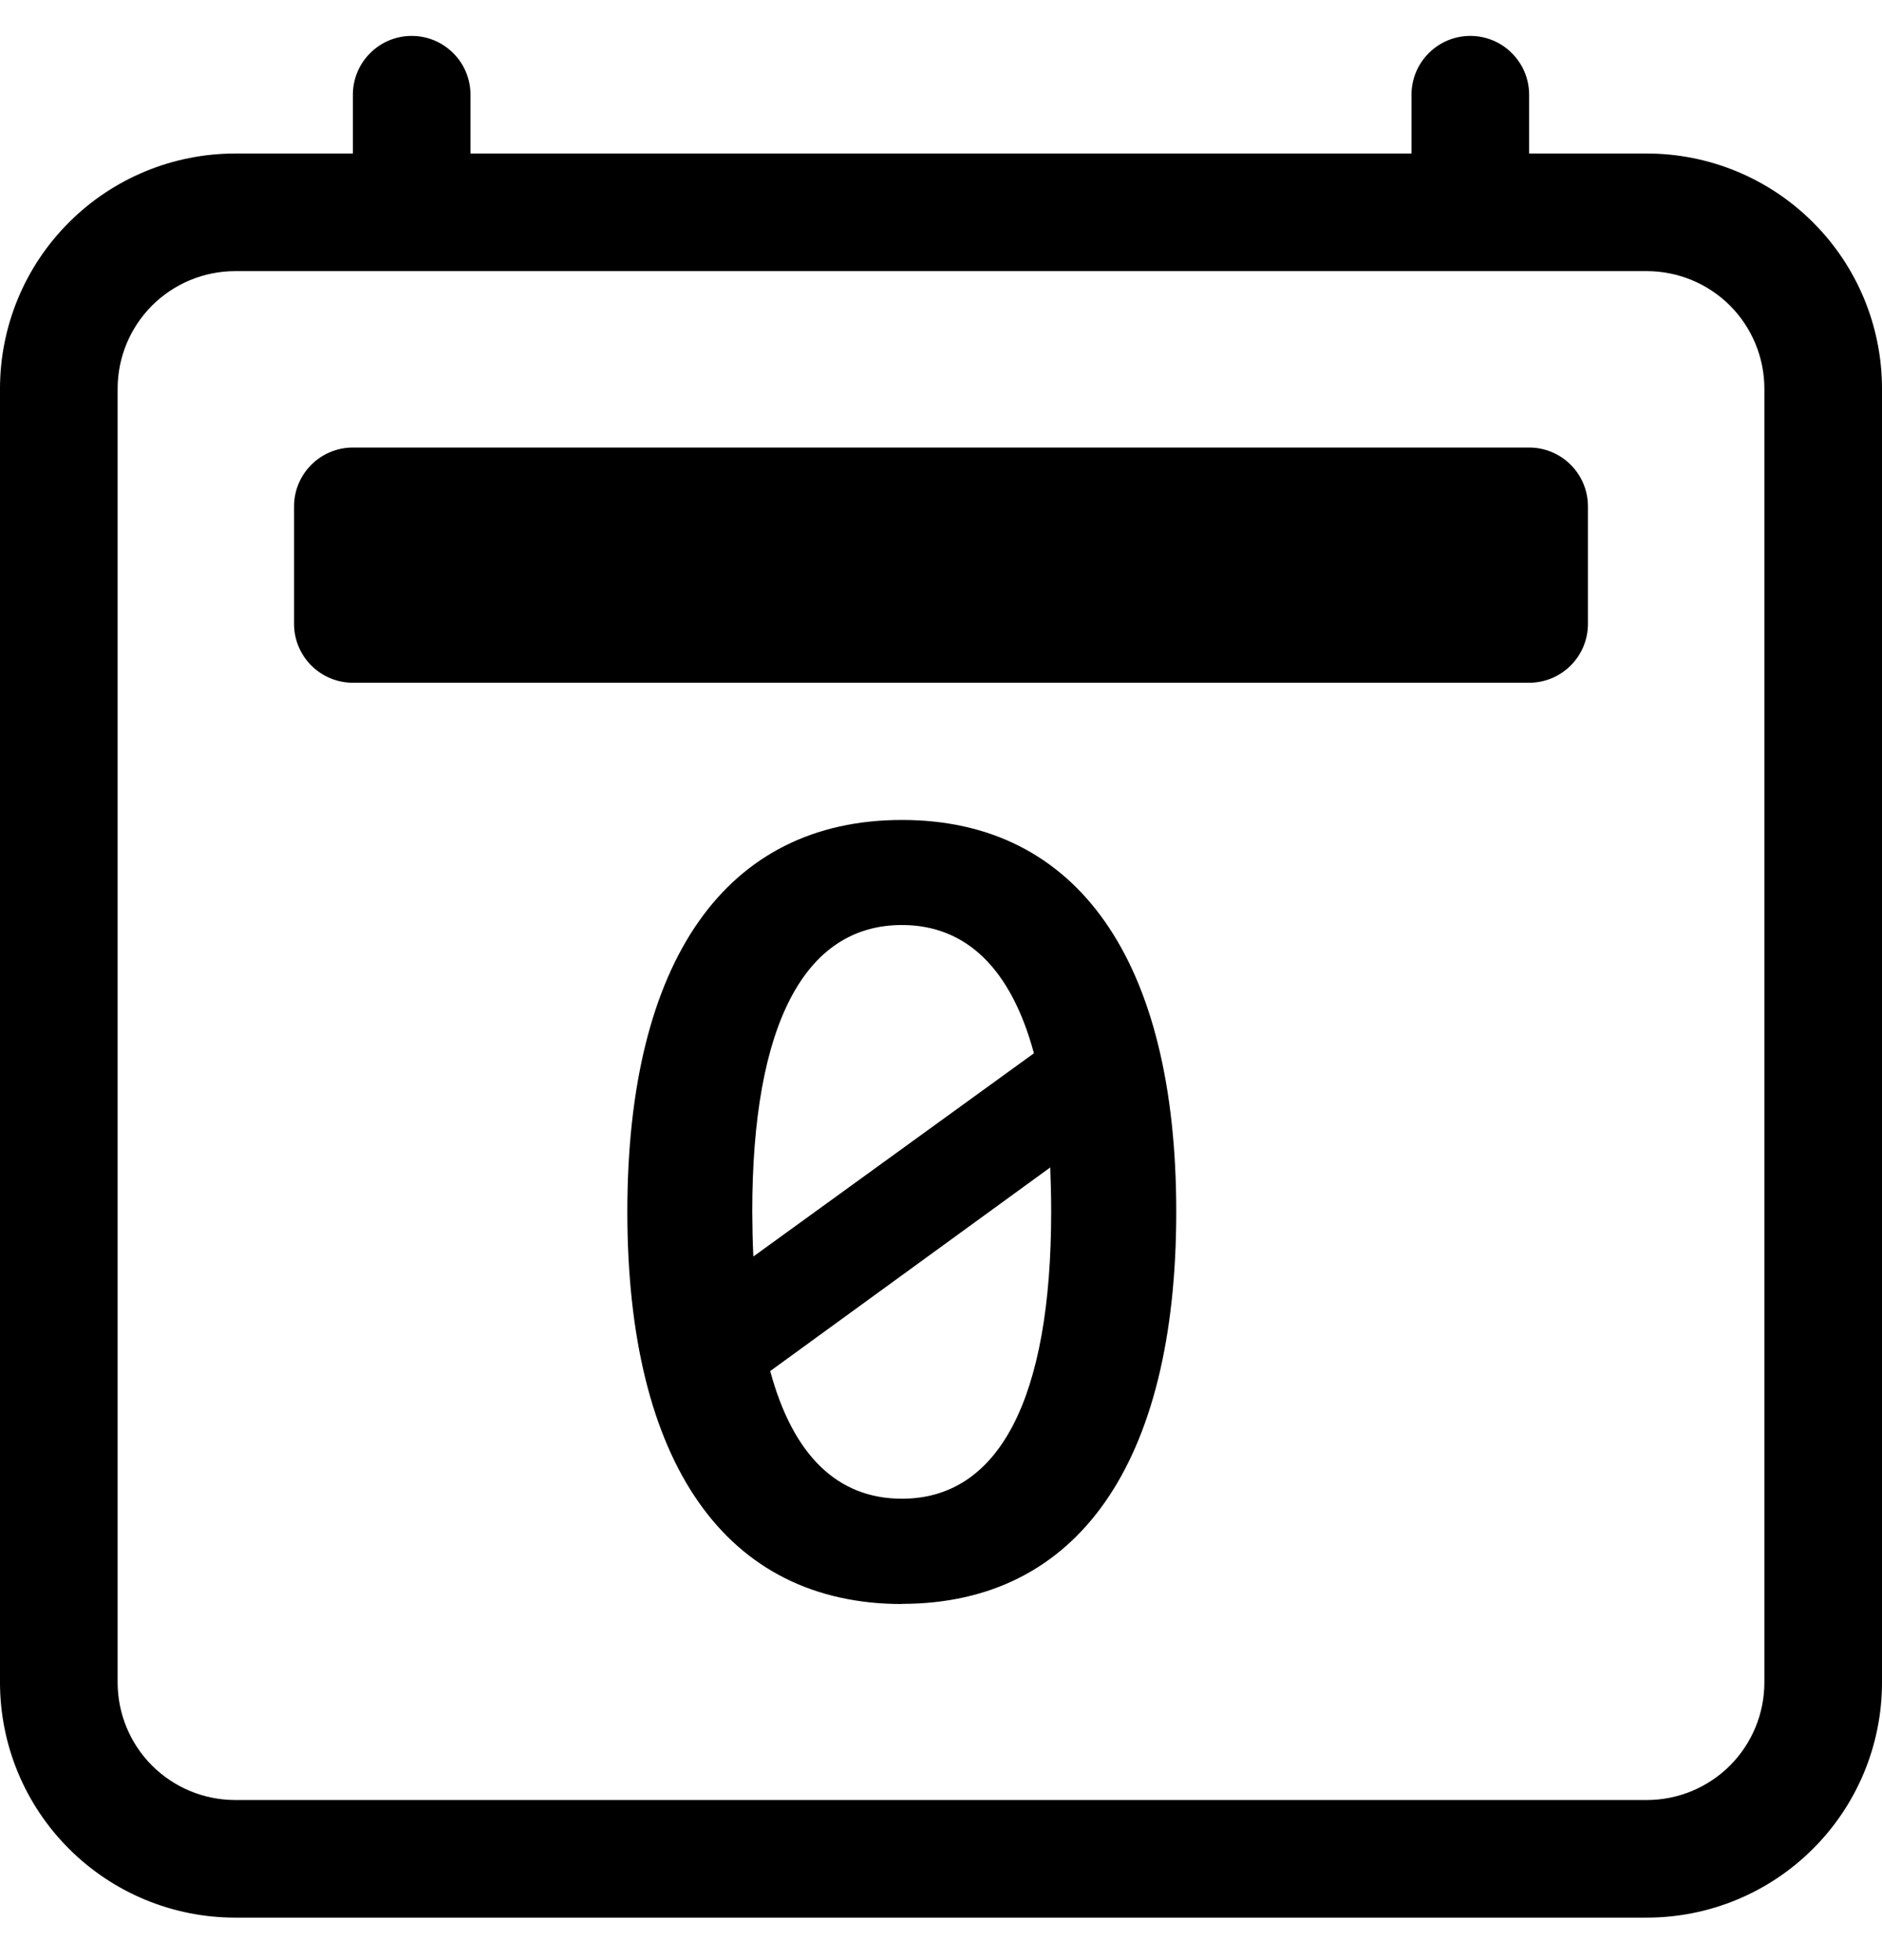
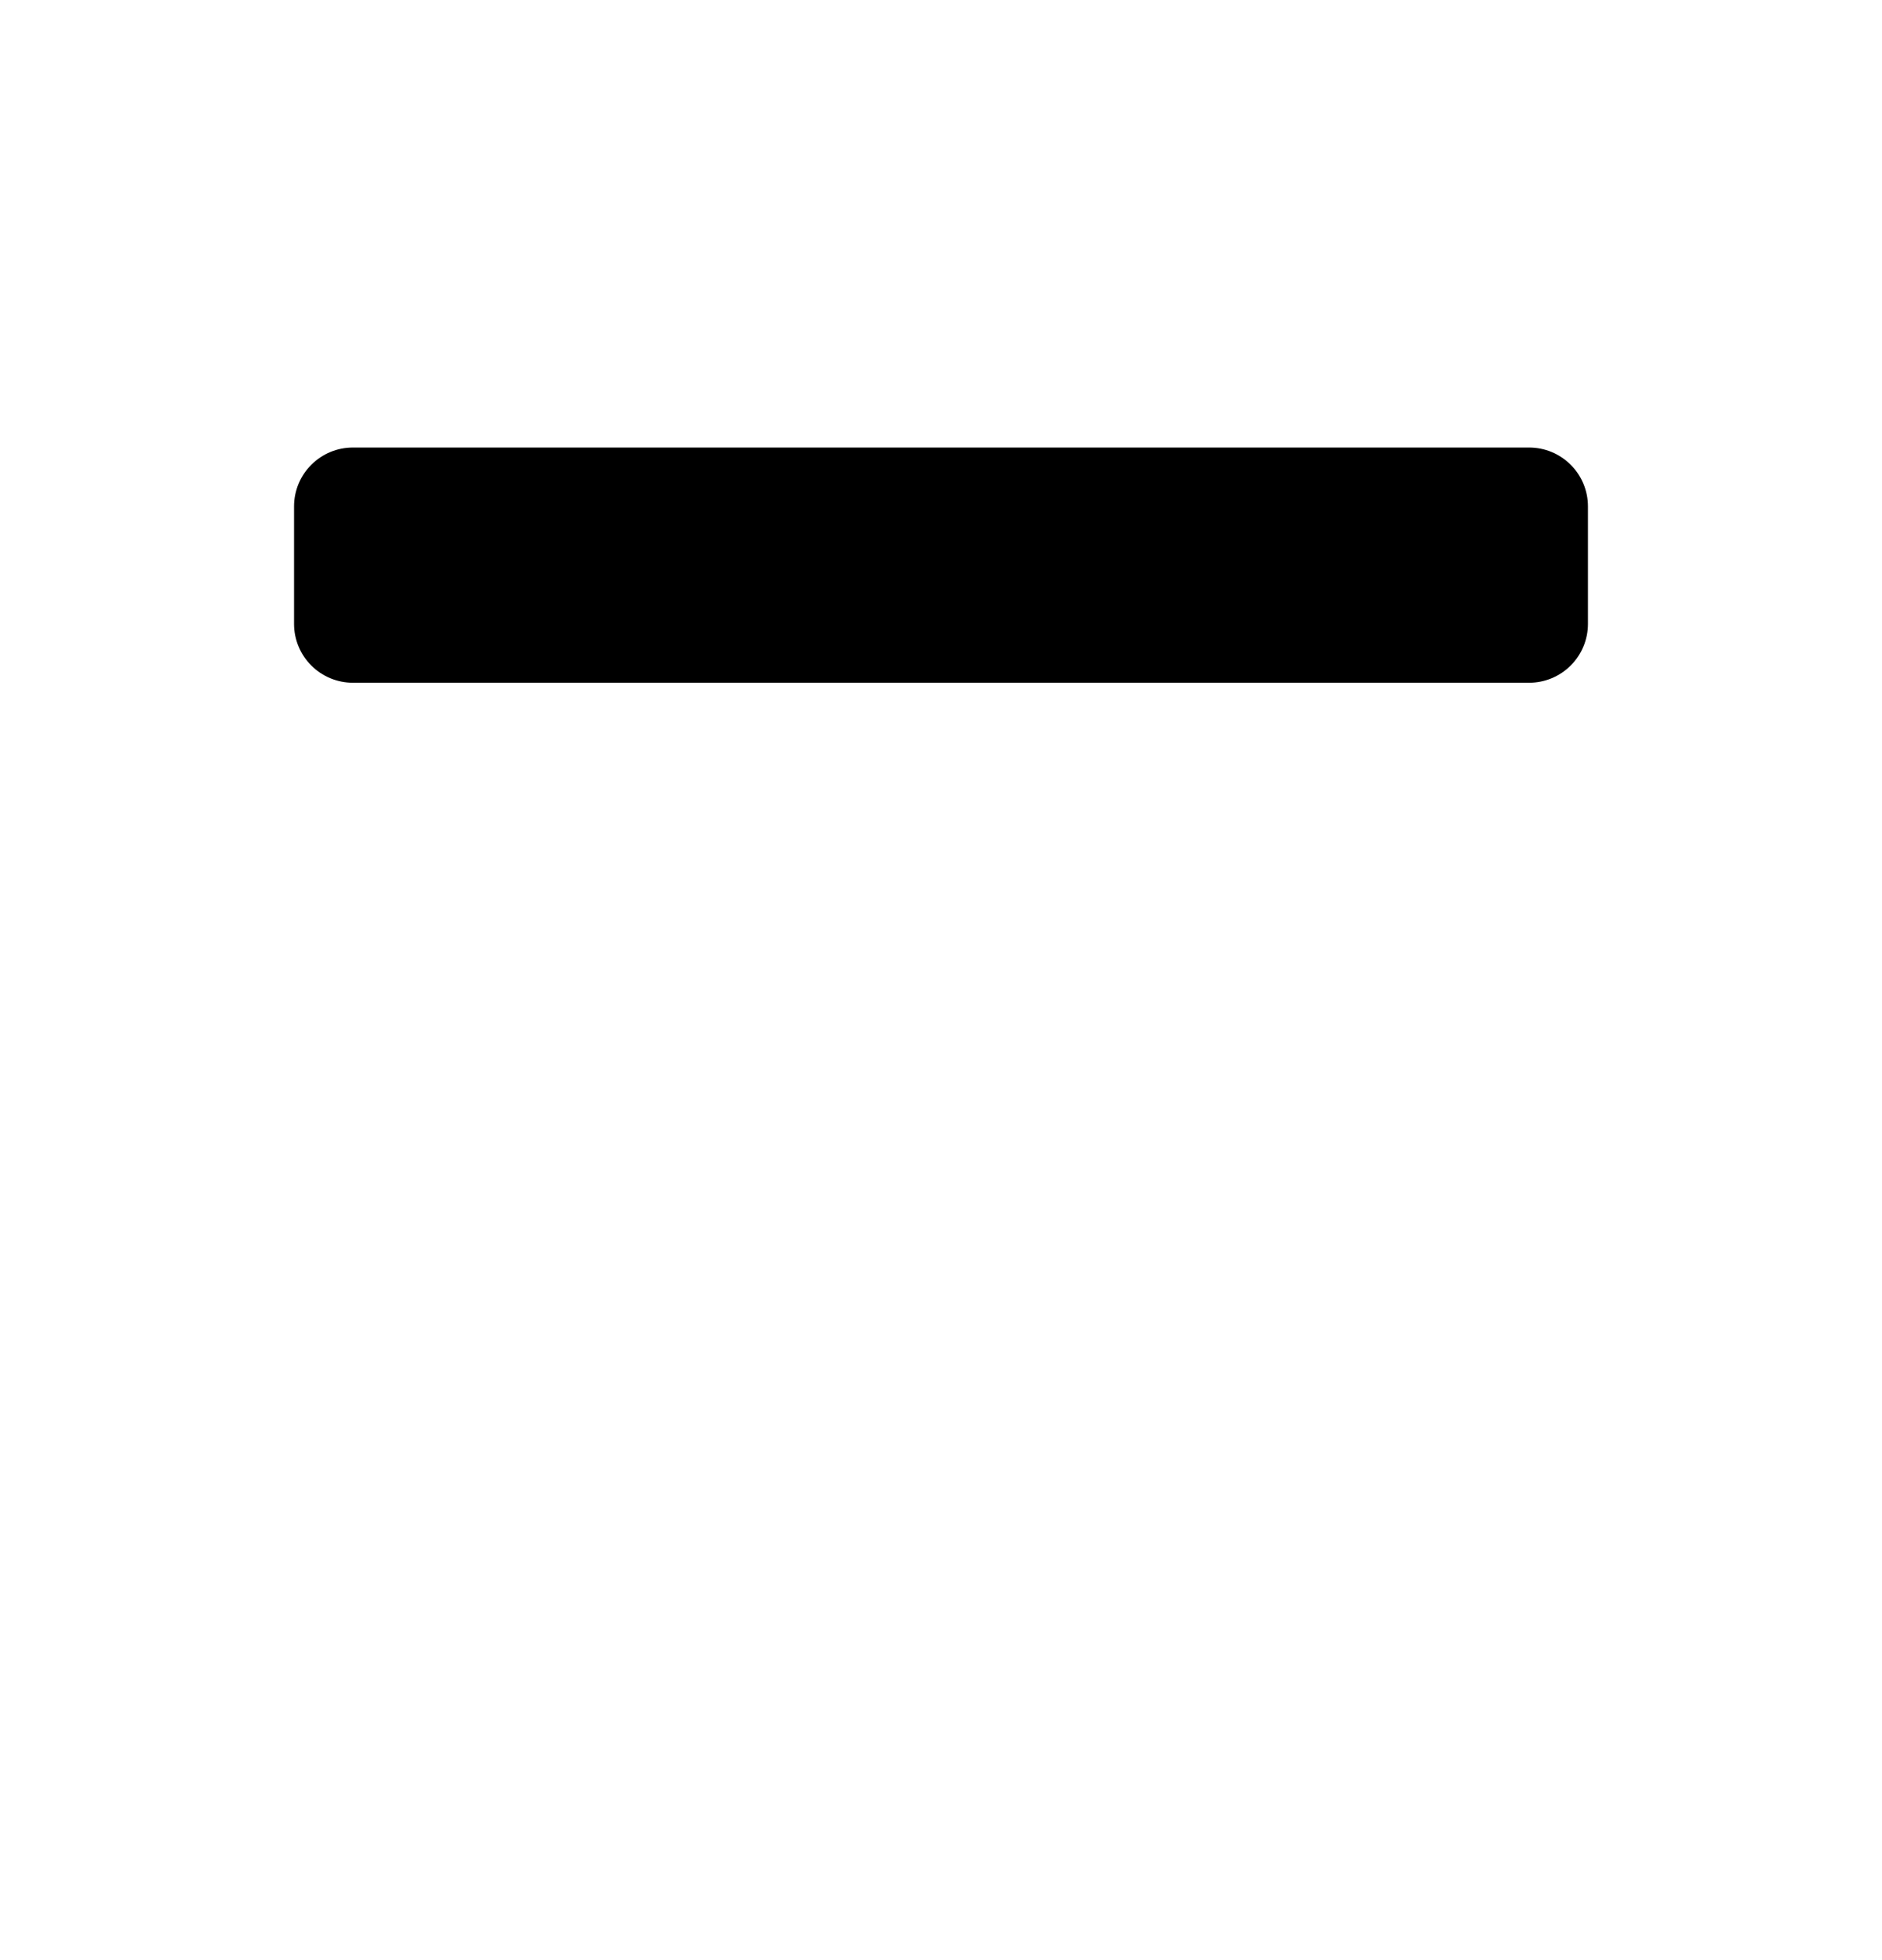
<svg xmlns="http://www.w3.org/2000/svg" width="24" height="25" viewBox="0 0 24 25" fill="none">
  <g clip-path="url(#clip0_436_5538)">
-     <path fill-rule="evenodd" clip-rule="evenodd" d="M5.25 0.458C5.449 0.458 5.64 0.537 5.78 0.678C5.921 0.818 6 1.009 6 1.208V1.958H18V1.208C18 1.009 18.079 0.818 18.22 0.678C18.36 0.537 18.551 0.458 18.75 0.458C18.949 0.458 19.14 0.537 19.28 0.678C19.421 0.818 19.5 1.009 19.5 1.208V1.958H21C21.796 1.958 22.559 2.274 23.121 2.837C23.684 3.399 24 4.162 24 4.958V21.458C24 22.254 23.684 23.017 23.121 23.579C22.559 24.142 21.796 24.458 21 24.458H3C2.204 24.458 1.441 24.142 0.879 23.579C0.316 23.017 0 22.254 0 21.458V4.958C0 4.162 0.316 3.399 0.879 2.837C1.441 2.274 2.204 1.958 3 1.958H4.5V1.208C4.5 1.009 4.579 0.818 4.72 0.678C4.86 0.537 5.051 0.458 5.25 0.458V0.458ZM3 3.458C2.602 3.458 2.221 3.616 1.939 3.897C1.658 4.179 1.5 4.56 1.5 4.958V21.458C1.5 21.856 1.658 22.237 1.939 22.519C2.221 22.8 2.602 22.958 3 22.958H21C21.398 22.958 21.779 22.8 22.061 22.519C22.342 22.237 22.5 21.856 22.5 21.458V4.958C22.5 4.56 22.342 4.179 22.061 3.897C21.779 3.616 21.398 3.458 21 3.458H3Z" fill="black" />
    <path d="M3.75 6.458C3.75 6.259 3.829 6.068 3.97 5.928C4.11 5.787 4.301 5.708 4.5 5.708H19.5C19.699 5.708 19.89 5.787 20.03 5.928C20.171 6.068 20.25 6.259 20.25 6.458V7.958C20.25 8.157 20.171 8.348 20.03 8.488C19.89 8.629 19.699 8.708 19.5 8.708H4.5C4.301 8.708 4.11 8.629 3.97 8.488C3.829 8.348 3.75 8.157 3.75 7.958V6.458Z" fill="black" />
-     <path d="M11.502 20.456C13.742 20.456 15 18.664 15 15.455C15 12.252 13.742 10.458 11.502 10.458C9.258 10.458 8 12.25 8 15.455C8 18.664 9.258 20.458 11.502 20.458V20.456ZM9.593 15.455C9.593 13.073 10.258 11.798 11.502 11.798C12.324 11.798 12.895 12.359 13.185 13.434L9.607 16.026C9.598 15.836 9.594 15.645 9.593 15.455ZM11.502 19.115C10.676 19.115 10.111 18.557 9.822 17.487L13.393 14.89C13.4 15.069 13.405 15.262 13.405 15.455C13.405 17.841 12.739 19.115 11.502 19.115Z" fill="black" />
  </g>
  <defs>
    <clipPath id="clip0_436_5538">
      <rect width="24" height="24" fill="white" transform="translate(0 0.458)" />
    </clipPath>
  </defs>
</svg>